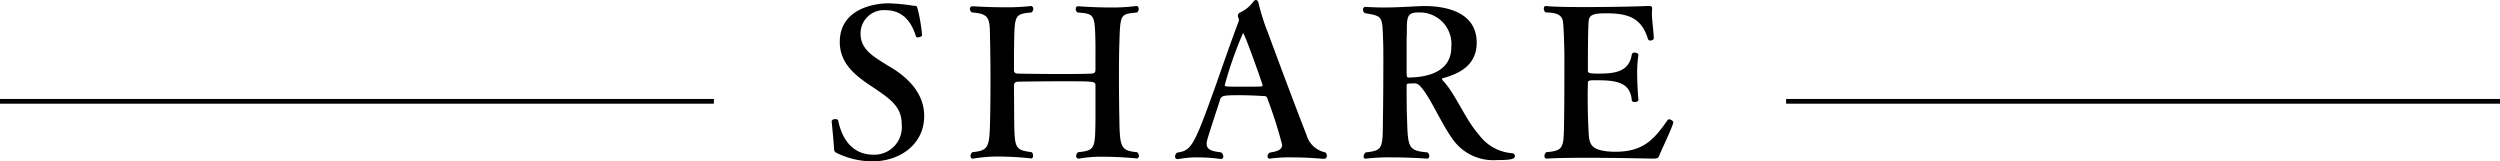
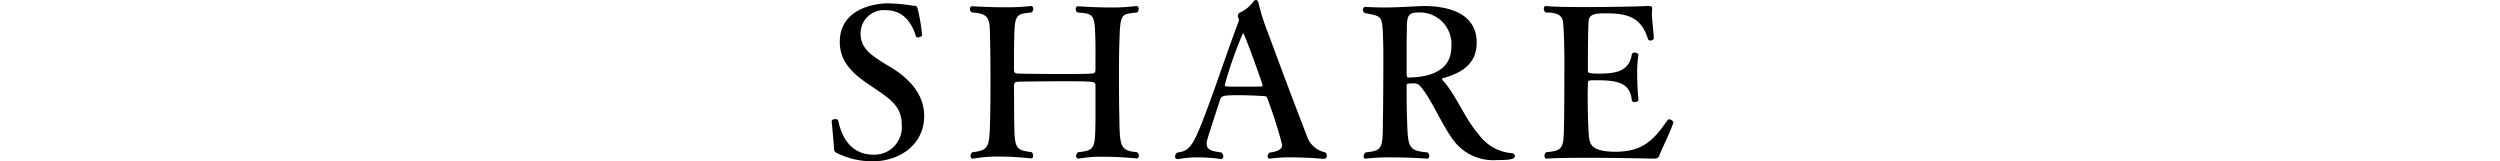
<svg xmlns="http://www.w3.org/2000/svg" width="264.594" height="17.074">
  <path d="M92.357 17.074a8.531 8.531 0 01-3.652-.814c-.396-.176-.418-.242-.44-.594-.022-.616-.22-2.509-.242-2.816 0-.176.198-.243.374-.243.153 0 .286.044.308.132.682 3.235 2.662 3.631 3.718 3.631a2.906 2.906 0 003.015-3.169c0-1.914-1.123-2.683-3.3-4.136-1.651-1.1-3.258-2.377-3.258-4.62 0-3.521 3.675-4.093 5.15-4.093a19.646 19.646 0 012.684.264c.308 0 .308 0 .418.352a18.64 18.64 0 01.462 2.772c0 .088-.264.22-.462.22a.193.193 0 01-.198-.132c-.55-1.804-1.628-2.75-3.19-2.75a2.465 2.465 0 00-2.663 2.508c0 1.518 1.188 2.266 2.2 2.927q.627.395 1.188.725c1.607 1.013 3.345 2.62 3.345 5.04 0 3.035-2.619 4.796-5.457 4.796zm28.184-.594c0 .154-.088.286-.22.286h-.022s-1.716-.176-3.499-.176a13.614 13.614 0 00-2.618.198h-.044a.256.256 0 01-.242-.286.493.493 0 01.22-.396c1.826-.176 1.782-.462 1.826-3.455V9.043c0-.44-.132-.44-3.499-.44-1.737 0-3.674.022-4.686.044-.374.022-.418.176-.44.396l.022 3.63c.044 3.037.066 3.191 1.848 3.433a.48.48 0 01.154.374c0 .154-.066.286-.176.286h-.022a33.312 33.312 0 00-3.433-.198 14.954 14.954 0 00-2.706.22h-.065c-.133 0-.22-.132-.22-.286a.531.531 0 01.197-.396c1.738-.176 1.805-.55 1.87-3.323.023-.748.045-2.508.045-4.246 0-1.76-.022-3.52-.044-4.29-.044-2.201.066-2.795-1.915-2.927a.46.46 0 01-.22-.374.27.27 0 01.242-.286s1.628.11 3.41.11a22.758 22.758 0 002.817-.132h.022c.11 0 .22.154.22.308a.492.492 0 01-.198.374c-1.694.154-1.782.264-1.826 2.97-.022.99-.022 2.597-.022 3.081 0 .286.088.396.418.418 1.034.022 2.772.044 4.467.044 1.232 0 2.442 0 3.322-.044.33-.022.418-.132.418-.418V4.664c-.066-3.19-.088-3.19-1.892-3.344a.425.425 0 01-.198-.352c0-.176.088-.308.22-.308 0 0 1.694.132 3.476.132a20.479 20.479 0 002.729-.154h.022c.132 0 .22.154.22.308a.506.506 0 01-.176.374c-1.716.198-1.782.044-1.87 3.212-.044 1.145-.044 2.487-.044 3.784 0 1.761.022 3.433.044 4.38.044 2.882.154 3.256 1.87 3.41a.527.527 0 01.198.374zm19.887.022c0 .154-.088.309-.352.309-.022 0-1.65-.155-3.366-.155a15.163 15.163 0 00-2.31.132h-.044a.202.202 0 01-.198-.22.476.476 0 01.22-.418c.902-.132 1.32-.33 1.32-.836a48.27 48.27 0 00-1.585-4.95c-.066-.199-.263-.199-.44-.199a41.342 41.342 0 00-2.332-.088c-1.87 0-2.068.023-2.222.506-.33 1.057-1.254 3.785-1.386 4.379a1.07 1.07 0 00-.022.264c0 .66.638.792 1.54.902a.565.565 0 01.22.418.256.256 0 01-.242.286 18.105 18.105 0 00-2.442-.176 10.504 10.504 0 00-2.025.176h-.11a.25.25 0 01-.286-.264.565.565 0 01.22-.418c1.519-.22 1.76-.638 4.093-7.13.77-2.2 1.628-4.664 2.398-6.71a.325.325 0 00.044-.198.764.764 0 00-.066-.264.512.512 0 01-.044-.176.408.408 0 01.242-.352 3.607 3.607 0 001.364-1.1c.11-.155.22-.22.308-.22.132 0 .243.132.286.374a22.37 22.37 0 00.99 3.103c1.365 3.696 3.059 8.207 4.093 10.847a2.592 2.592 0 001.98 1.804.493.493 0 01.154.374zm-8.867-13.004A40.653 40.653 0 00129.625 9v.022c0 .088.132.132.264.132.374.022 1.056.022 1.738.022.704 0 1.408 0 1.805-.022.088 0 .198-.022.198-.132 0-.132-1.915-5.523-2.069-5.523zm28.777 13.004c0 .33-.396.44-1.936.44a5.253 5.253 0 01-4.467-1.959c-1.364-1.76-2.53-4.73-3.674-5.918a.8.8 0 00-.572-.242h-.066c-.22 0-.352.022-.529.022-.175 0-.22.066-.22.22 0 .99 0 2.596.045 3.498.087 3.037.11 3.39 2.156 3.565a.486.486 0 01.198.374c0 .154-.088.286-.22.286-.022 0-1.826-.132-3.74-.132a21.128 21.128 0 00-2.73.132h-.065c-.132 0-.198-.088-.198-.22a.612.612 0 01.22-.44c1.826-.198 1.804-.396 1.826-3.52.022-1.012.044-3.94.044-6.074 0-.945 0-1.76-.022-2.156-.088-2.75-.044-2.64-1.936-2.992a.423.423 0 01-.198-.352c0-.154.11-.308.22-.308h.022a32.29 32.29 0 001.958.066c1.21 0 2.288-.066 3.63-.132.199 0 .397-.022.617-.022 2.882 0 5.589.923 5.589 3.873 0 2.397-1.827 3.278-3.565 3.761-.088.023-.11.044-.11.09 0 .043.044.087.088.153 1.342 1.408 2.354 4.092 3.806 5.72a4.802 4.802 0 003.521 1.98.311.311 0 01.308.287zM150.128 1.32c-1.122 0-1.231.374-1.231 1.848 0 .242 0 .528-.022.88v3.741c0 .286.044.418.175.418 2.003-.022 4.555-.572 4.555-3.234a3.346 3.346 0 00-3.477-3.653zm25.5 15.117c-.088.285-.264.351-.639.351 0 0-3.784-.088-7.129-.088-1.671 0-3.234.022-4.158.088h-.022c-.132 0-.22-.132-.22-.286a.531.531 0 01.198-.396c1.364-.11 1.584-.352 1.76-1.034.088-.396.154-.77.154-9.197-.022-1.43-.066-2.927-.154-3.587-.088-.683-.638-.968-1.826-.968a.502.502 0 01-.198-.396c0-.154.066-.286.198-.286h.022c.792.088 2.398.11 4.137.11 2.728 0 5.808-.066 6.49-.11h.286c.243 0 .33.044.33.263v.11c0 .111-.022.22-.022.353 0 .836.177 1.892.199 2.684 0 .154-.199.242-.352.242a.25.25 0 01-.264-.153c-.705-2.333-2.2-2.729-4.49-2.729-1.54 0-1.76.264-1.803.99-.066 1.276-.066 3.521-.066 5.061 0 .264.066.33 1.188.33 1.826 0 3.168-.265 3.454-2.003a.274.274 0 01.308-.22c.198 0 .396.11.396.243v.021a12.473 12.473 0 00-.131 1.915c0 1.386.131 2.773.131 2.794v.022c0 .154-.198.243-.374.243s-.33-.067-.33-.221c-.175-1.98-1.826-2.09-3.894-2.09-.616 0-.748.022-.748.286 0 .286-.022.77-.022 1.365 0 1.011.022 2.265.066 3.168.088 1.694-.044 2.464 1.98 2.706.264.022.55.044.836.044 2.882 0 4.048-1.144 5.567-3.344a.199.199 0 01.176-.088c.198 0 .44.197.44.33v.021c-.286.924-1.232 2.817-1.474 3.456z" />
-   <path fill="none" stroke="#000" stroke-miterlimit="10" stroke-width=".5" d="M75.557 10.723H0m189.037 0h75.557" />
</svg>